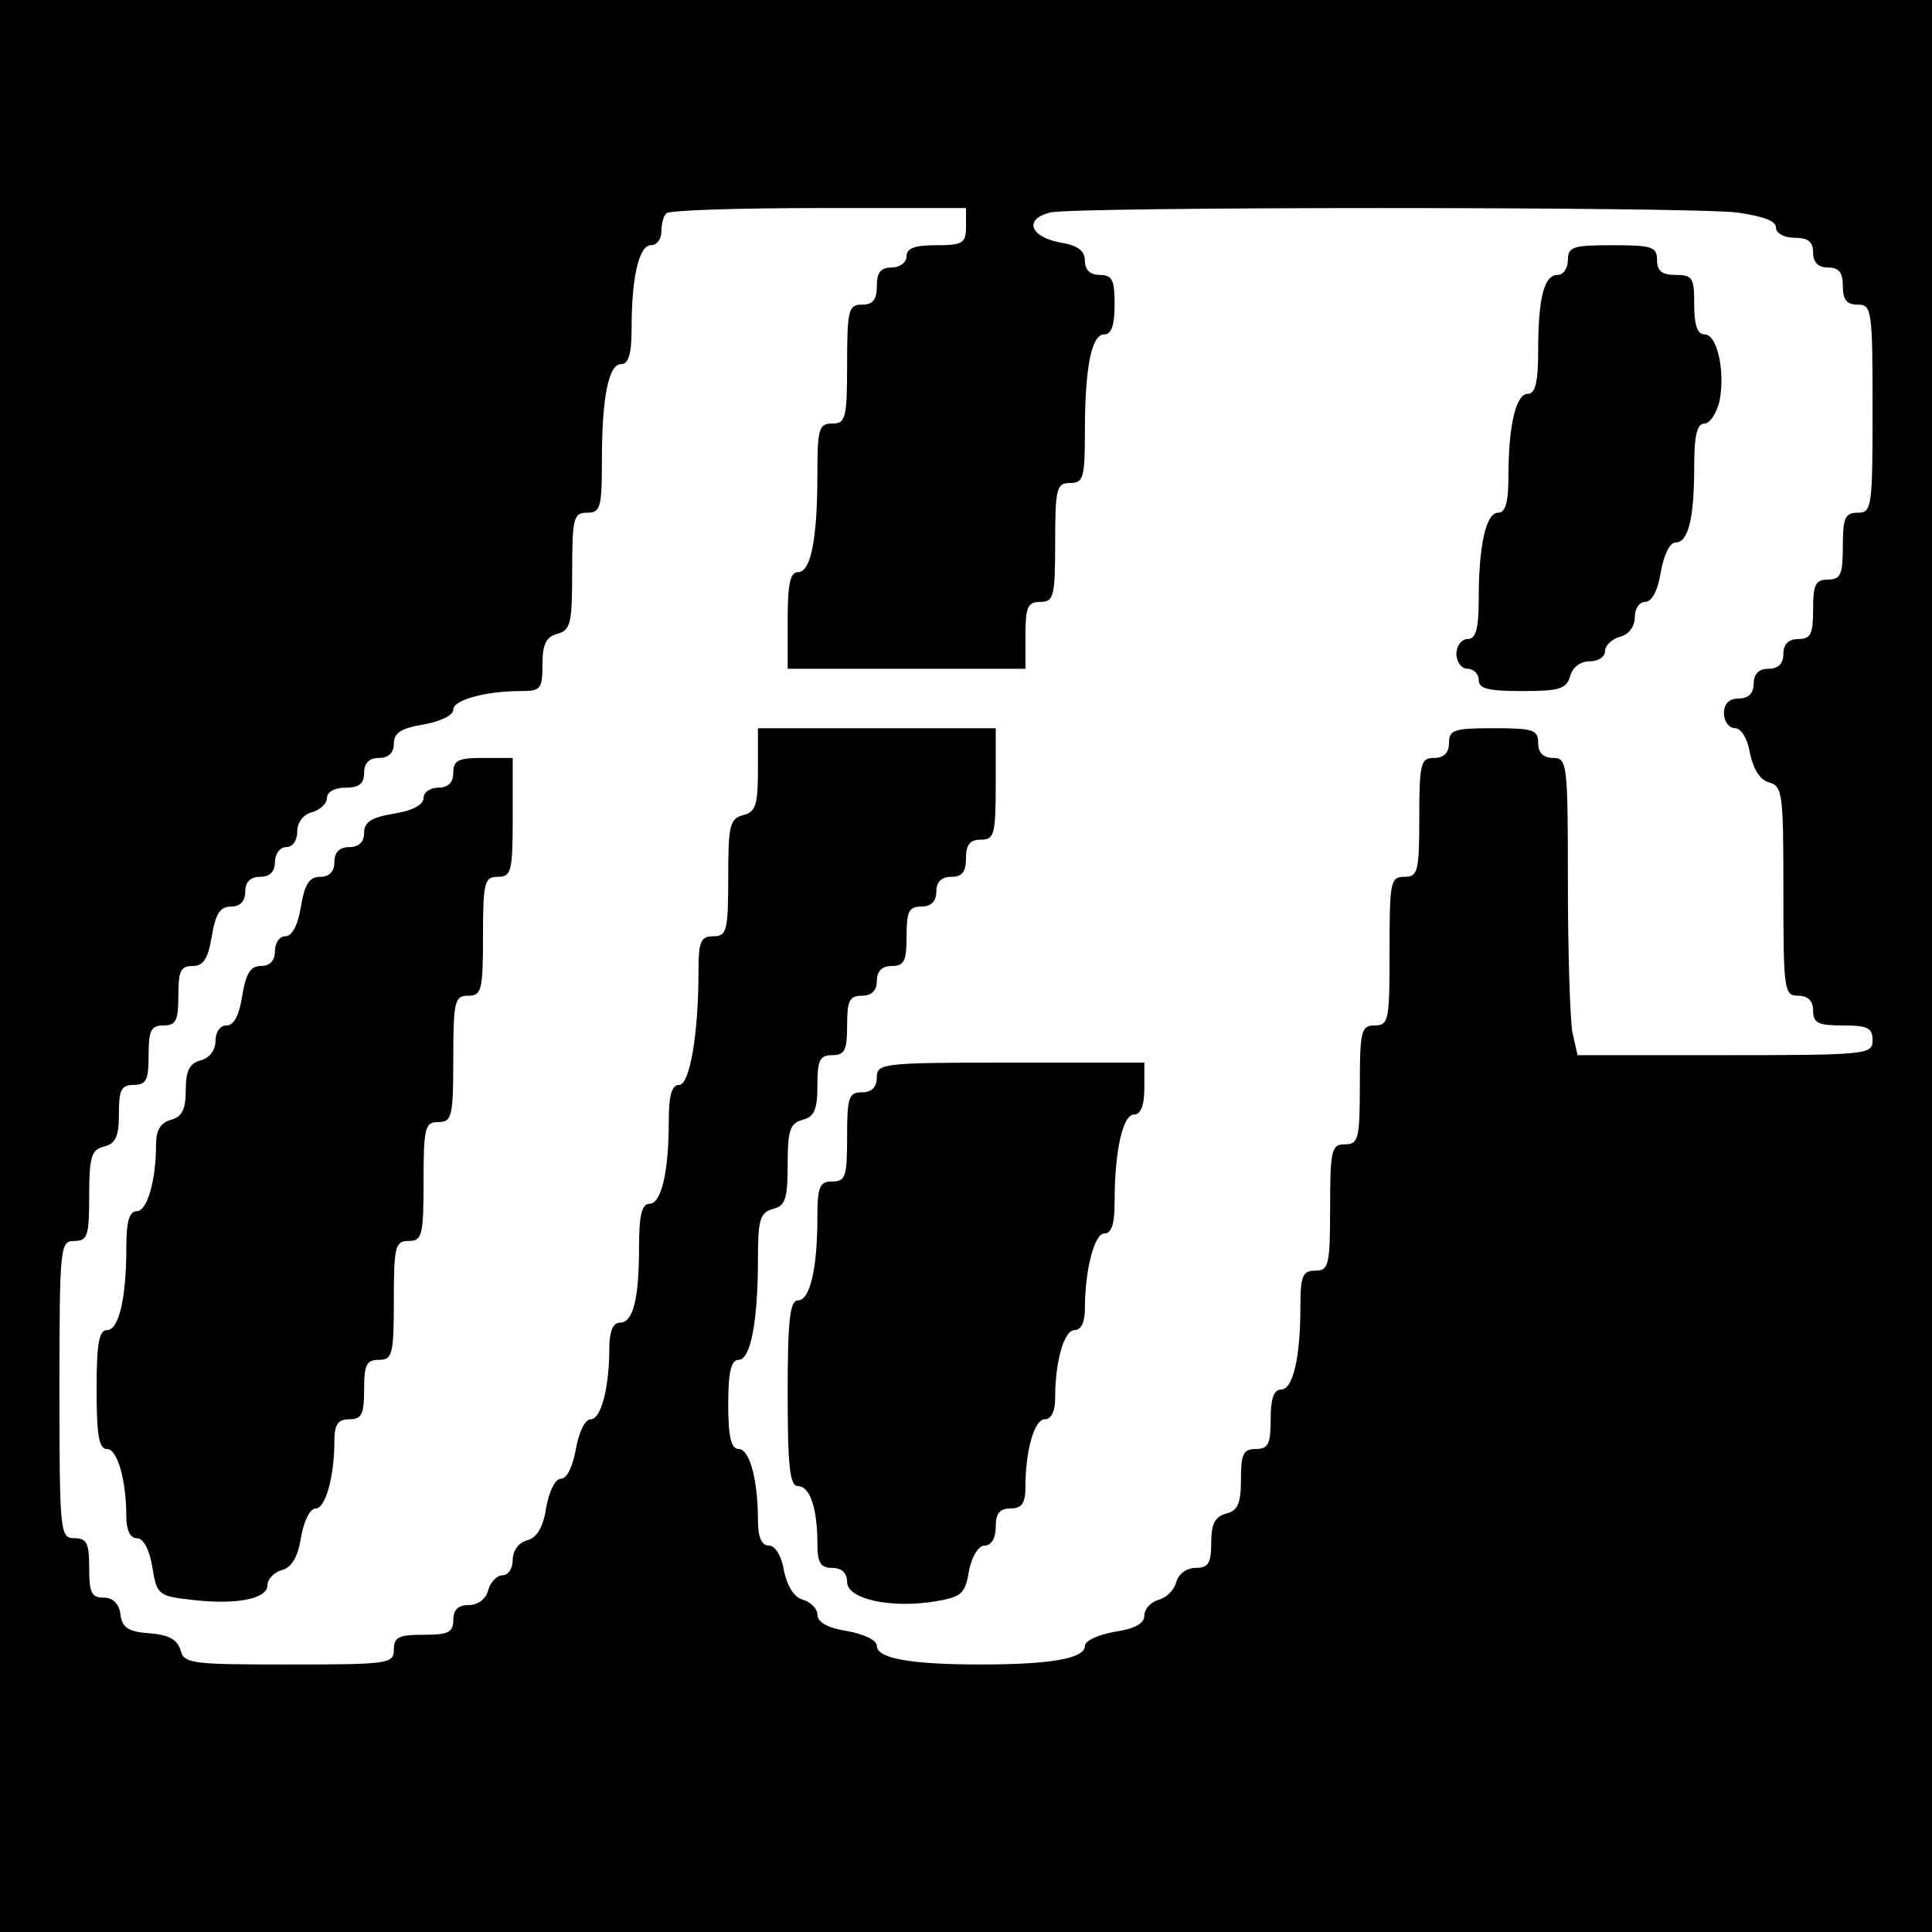
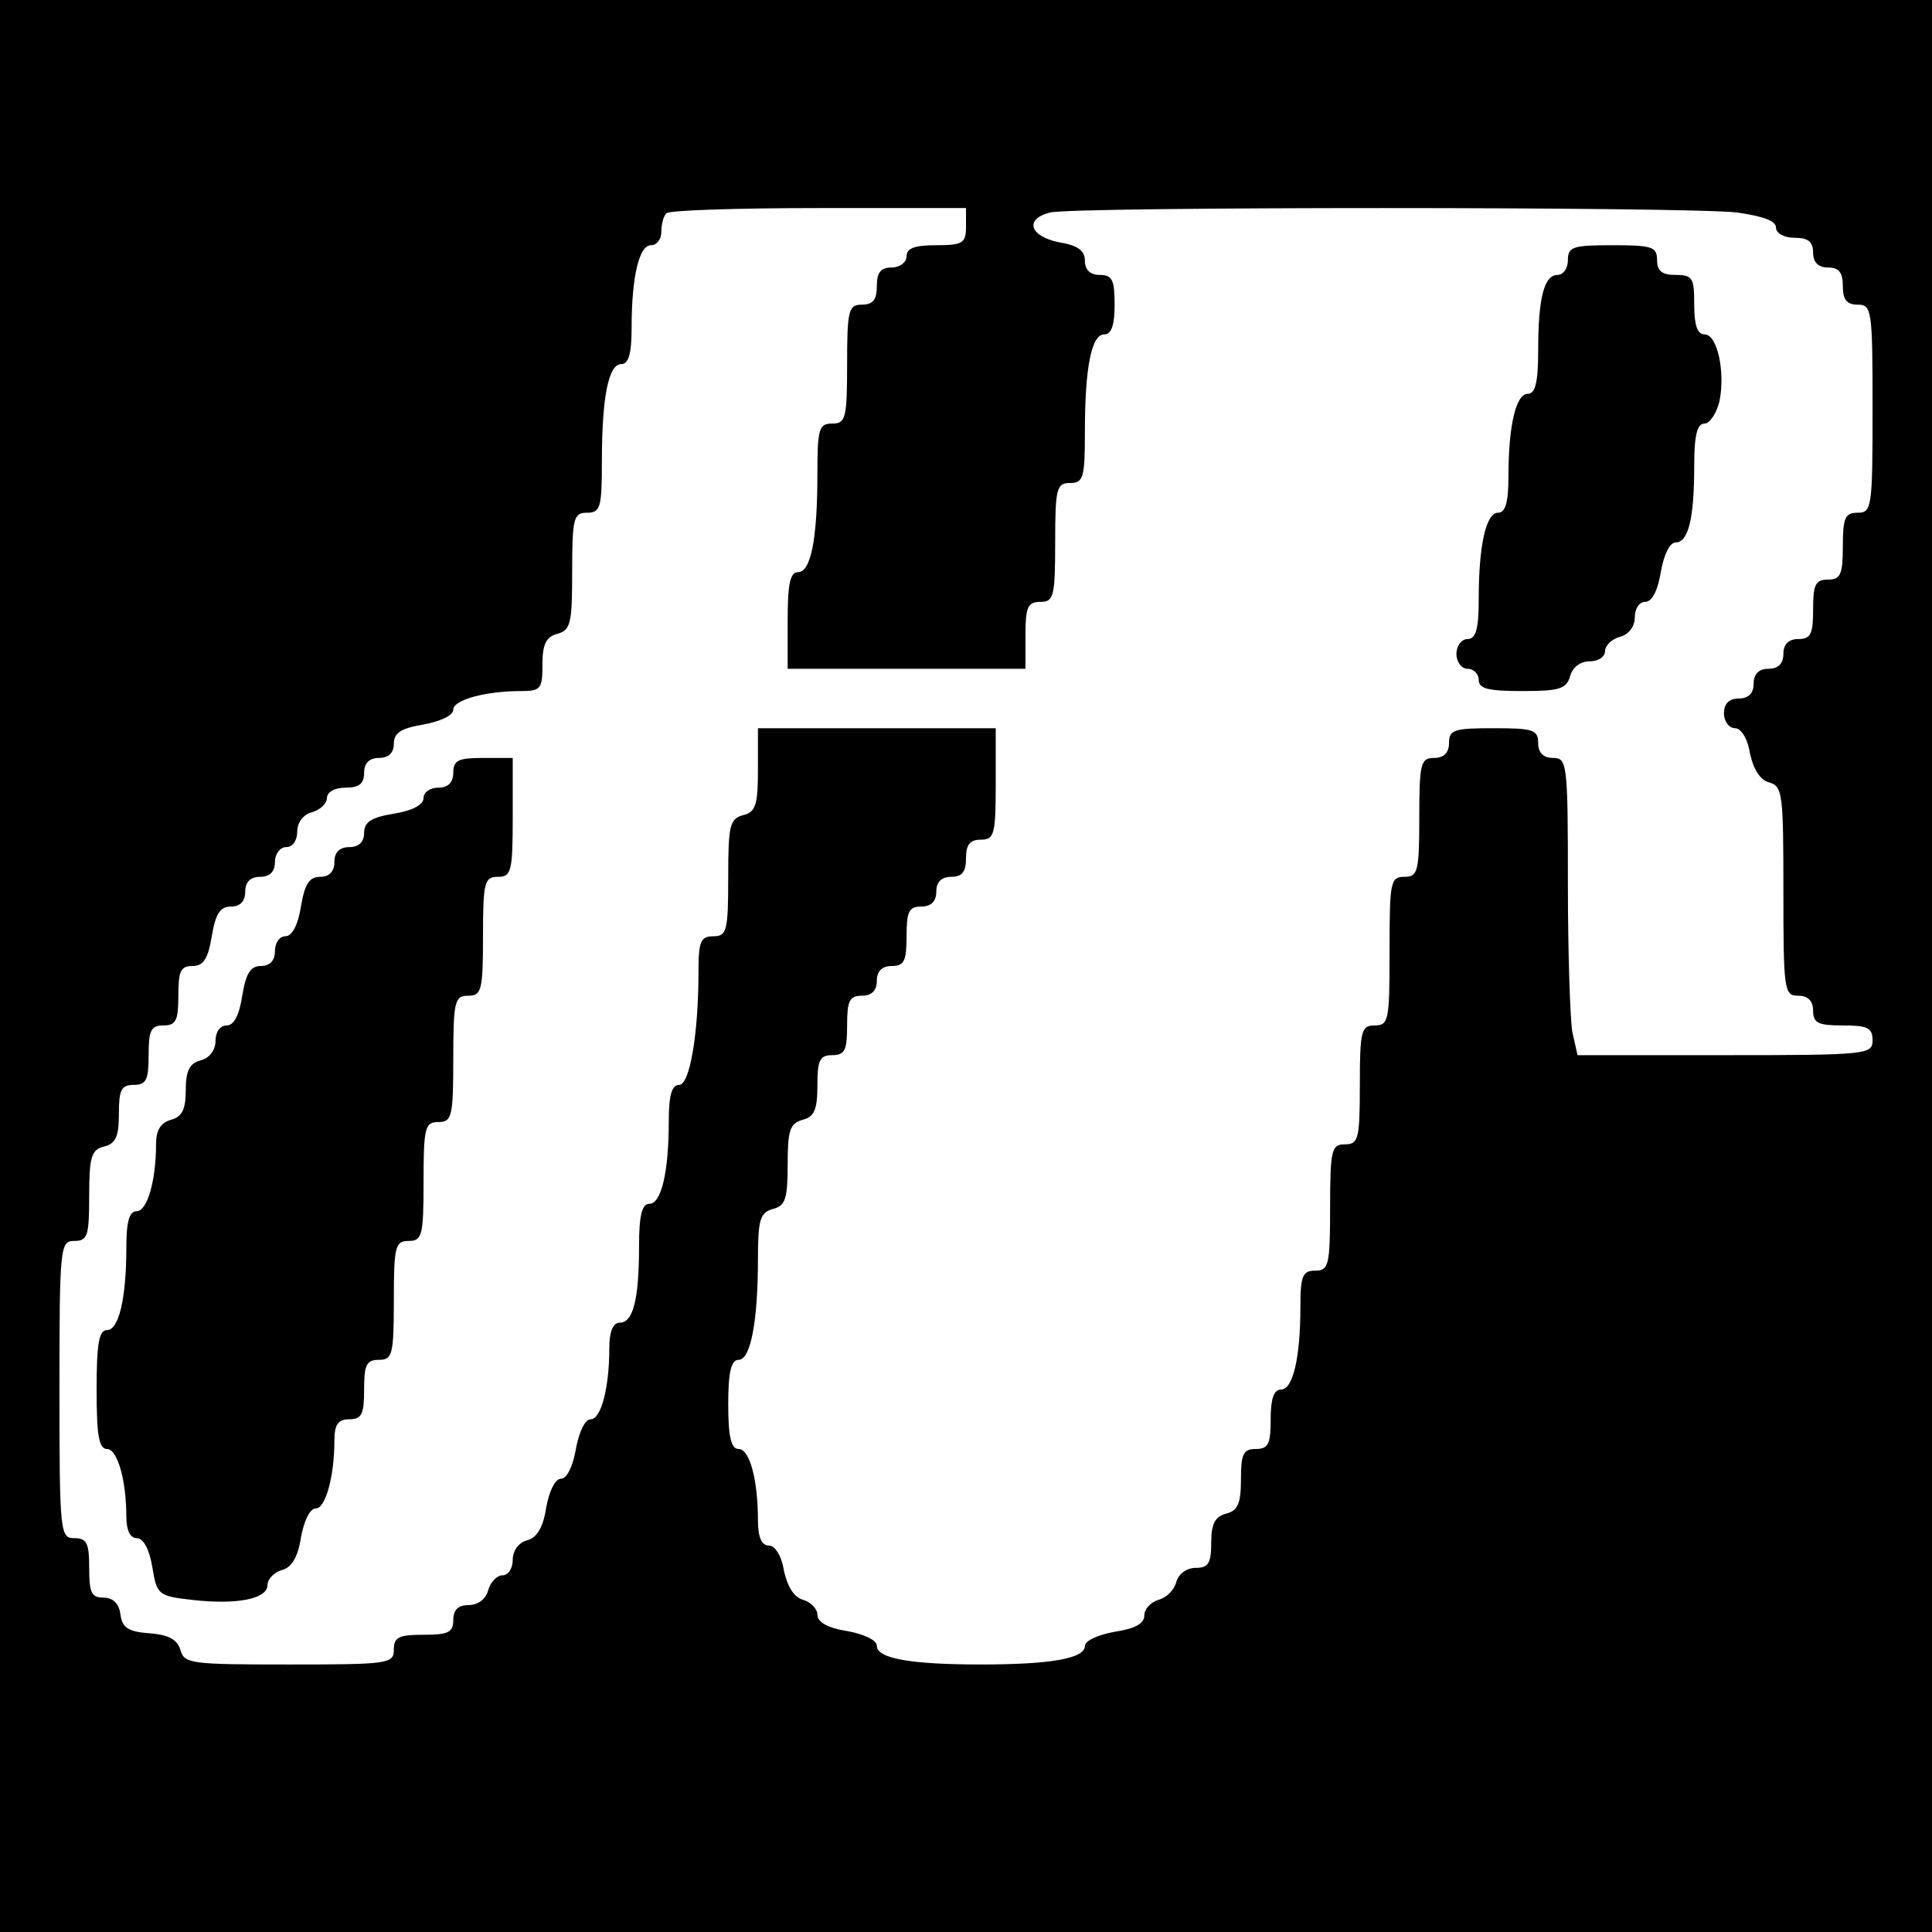
<svg xmlns="http://www.w3.org/2000/svg" version="1.0" width="260pt" height="260pt" viewBox="0 0 260 260" preserveAspectRatio="xMidYMid meet">
  <g transform="translate(0,260) scale(0.1,-0.1)" fill="#000000" stroke="none">
    <path d="M0 1300 l0 -1300 1300 0 1300 0 0 1300 0 1300 -1300 0 -1300 0 0 -1300z m1300 995 c0 -22 -4 -25 -40 -25 -29 0 -40 -4 -40 -15 0 -8 -9 -15 -20 -15 -15 0 -20 -7 -20 -25 0 -18 -5 -25 -20 -25 -18 0 -20 -7 -20 -80 0 -73 -2 -80 -20 -80 -18 0 -20 -7 -20 -69 0 -87 -9 -131 -26 -131 -11 0 -14 -17 -14 -65 l0 -65 160 0 160 0 0 45 c0 38 3 45 20 45 18 0 20 7 20 80 0 73 2 80 20 80 18 0 20 7 20 69 0 87 9 131 26 131 10 0 14 13 14 40 0 33 -3 40 -20 40 -13 0 -20 7 -20 19 0 14 -10 21 -35 25 -39 8 -47 31 -12 40 29 8 857 8 925 0 34 -5 52 -11 52 -20 0 -8 11 -14 25 -14 18 0 25 -5 25 -20 0 -13 7 -20 20 -20 15 0 20 -7 20 -25 0 -18 5 -25 20 -25 19 0 20 -7 20 -140 0 -133 -1 -140 -20 -140 -17 0 -20 -7 -20 -45 0 -38 -3 -45 -20 -45 -17 0 -20 -7 -20 -40 0 -33 -3 -40 -20 -40 -13 0 -20 -7 -20 -20 0 -13 -7 -20 -20 -20 -13 0 -20 -7 -20 -20 0 -13 -7 -20 -20 -20 -13 0 -20 -7 -20 -20 0 -11 7 -20 15 -20 8 0 17 -14 20 -34 5 -22 14 -36 26 -39 18 -5 19 -16 19 -146 0 -134 1 -141 20 -141 13 0 20 -7 20 -20 0 -17 7 -20 40 -20 33 0 40 -3 40 -20 0 -19 -7 -20 -199 -20 l-198 0 -7 31 c-3 17 -6 107 -6 200 0 162 -1 169 -20 169 -13 0 -20 7 -20 20 0 18 -7 20 -60 20 -53 0 -60 -2 -60 -20 0 -13 -7 -20 -20 -20 -18 0 -20 -7 -20 -80 0 -73 -2 -80 -20 -80 -19 0 -20 -7 -20 -100 0 -93 -1 -100 -20 -100 -18 0 -20 -7 -20 -80 0 -73 -2 -80 -20 -80 -18 0 -20 -7 -20 -85 0 -78 -2 -85 -20 -85 -17 0 -20 -7 -20 -49 0 -68 -10 -111 -26 -111 -10 0 -14 -13 -14 -40 0 -33 -3 -40 -20 -40 -17 0 -20 -7 -20 -41 0 -32 -4 -42 -20 -46 -15 -4 -20 -14 -20 -39 0 -28 -4 -34 -21 -34 -12 0 -23 -8 -26 -19 -3 -11 -13 -21 -24 -24 -10 -3 -19 -12 -19 -21 0 -11 -13 -18 -40 -22 -22 -4 -40 -12 -40 -19 0 -17 -46 -25 -140 -25 -94 0 -140 8 -140 25 0 8 -18 16 -40 20 -26 4 -40 12 -40 22 0 8 -9 17 -19 20 -12 3 -21 17 -26 39 -3 20 -12 34 -20 34 -10 0 -15 11 -15 34 0 54 -11 96 -26 96 -10 0 -14 16 -14 60 0 44 4 60 14 60 16 0 26 51 26 136 0 53 3 62 20 67 17 4 20 14 20 60 0 46 3 55 20 60 16 4 20 14 20 46 0 34 3 41 20 41 17 0 20 7 20 40 0 33 3 40 20 40 13 0 20 7 20 20 0 13 7 20 20 20 17 0 20 7 20 40 0 33 3 40 20 40 13 0 20 7 20 20 0 13 7 20 20 20 15 0 20 7 20 25 0 18 5 25 20 25 18 0 20 7 20 75 l0 75 -160 0 -160 0 0 -56 c0 -47 -3 -57 -20 -61 -18 -5 -20 -14 -20 -84 0 -72 -2 -79 -20 -79 -17 0 -20 -7 -20 -47 0 -86 -12 -153 -26 -153 -10 0 -14 -14 -14 -49 0 -68 -10 -111 -26 -111 -10 0 -14 -15 -14 -57 0 -72 -8 -103 -26 -103 -9 0 -14 -12 -14 -34 0 -53 -11 -96 -25 -96 -8 0 -16 -18 -20 -40 -4 -23 -12 -40 -20 -40 -8 0 -16 -17 -20 -39 -4 -27 -13 -41 -26 -44 -11 -3 -19 -14 -19 -26 0 -12 -6 -21 -14 -21 -7 0 -16 -9 -19 -20 -3 -12 -14 -20 -26 -20 -14 0 -21 -6 -21 -20 0 -17 -7 -20 -40 -20 -33 0 -40 -3 -40 -20 0 -19 -7 -20 -141 -20 -131 0 -141 1 -146 19 -4 14 -15 21 -42 23 -29 2 -37 8 -39 26 -2 14 -10 22 -23 22 -16 0 -19 7 -19 40 0 33 -3 40 -20 40 -19 0 -20 7 -20 200 0 193 1 200 20 200 18 0 20 7 20 61 0 52 3 62 20 66 16 4 20 14 20 44 0 32 3 39 20 39 17 0 20 7 20 40 0 33 3 40 20 40 17 0 20 7 20 40 0 33 3 40 19 40 15 0 21 10 26 40 5 30 11 40 26 40 12 0 19 7 19 20 0 13 7 20 20 20 13 0 20 7 20 20 0 11 7 20 15 20 9 0 15 9 15 21 0 12 8 23 20 26 11 3 20 12 20 19 0 8 10 14 25 14 18 0 25 5 25 20 0 13 7 20 20 20 13 0 20 7 20 19 0 15 10 21 40 26 22 4 40 12 40 20 0 13 43 25 91 25 27 0 29 3 29 36 0 27 5 37 20 41 18 5 20 14 20 84 0 72 2 79 20 79 18 0 20 7 20 69 0 87 9 131 26 131 10 0 14 14 14 49 0 68 10 111 26 111 8 0 14 8 14 18 0 10 3 22 7 25 3 4 96 7 205 7 l198 0 0 -25z" />
    <path d="M2110 2250 c0 -11 -6 -20 -14 -20 -18 0 -26 -31 -26 -102 0 -43 -4 -58 -14 -58 -16 0 -26 -43 -26 -111 0 -35 -4 -49 -14 -49 -16 0 -26 -43 -26 -116 0 -41 -4 -54 -15 -54 -8 0 -15 -9 -15 -20 0 -11 7 -20 15 -20 8 0 15 -7 15 -15 0 -12 13 -15 59 -15 50 0 59 3 64 20 3 12 14 20 26 20 12 0 21 6 21 14 0 7 9 16 20 19 12 3 20 14 20 26 0 12 6 21 14 21 9 0 17 15 21 40 4 23 12 40 20 40 17 0 25 32 25 103 0 42 4 57 14 57 7 0 16 14 20 30 8 40 -3 90 -20 90 -10 0 -14 13 -14 40 0 36 -2 40 -25 40 -18 0 -25 5 -25 20 0 18 -7 20 -60 20 -53 0 -60 -2 -60 -20z" />
    <path d="M610 1560 c0 -13 -7 -20 -20 -20 -11 0 -20 -6 -20 -14 0 -9 -15 -17 -40 -21 -30 -5 -40 -11 -40 -26 0 -12 -7 -19 -20 -19 -13 0 -20 -7 -20 -20 0 -13 -7 -20 -19 -20 -15 0 -21 -10 -26 -40 -4 -25 -12 -40 -21 -40 -8 0 -14 -9 -14 -20 0 -13 -7 -20 -19 -20 -14 0 -20 -10 -25 -40 -4 -26 -11 -40 -21 -40 -9 0 -15 -9 -15 -21 0 -12 -8 -23 -20 -26 -15 -4 -20 -14 -20 -40 0 -26 -5 -36 -20 -40 -14 -4 -20 -14 -20 -33 0 -49 -12 -90 -26 -90 -10 0 -14 -14 -14 -49 0 -68 -10 -111 -26 -111 -11 0 -14 -19 -14 -80 0 -61 3 -80 14 -80 14 0 26 -42 26 -91 0 -18 5 -29 14 -29 9 0 17 -15 21 -39 6 -37 8 -39 53 -44 60 -7 102 1 102 20 0 8 9 17 19 20 13 3 22 17 26 44 4 22 12 39 20 39 13 0 25 43 25 91 0 22 5 29 20 29 17 0 20 7 20 40 0 33 3 40 20 40 18 0 20 7 20 80 0 73 2 80 20 80 18 0 20 7 20 80 0 73 2 80 20 80 18 0 20 7 20 85 0 78 2 85 20 85 18 0 20 7 20 80 0 73 2 80 20 80 18 0 20 7 20 80 l0 80 -40 0 c-33 0 -40 -3 -40 -20z" />
-     <path d="M1180 1150 c0 -13 -7 -20 -20 -20 -18 0 -20 -7 -20 -60 0 -53 -2 -60 -20 -60 -17 0 -20 -7 -20 -49 0 -68 -10 -111 -26 -111 -11 0 -14 -26 -14 -125 0 -100 3 -125 14 -125 16 0 26 -30 26 -77 0 -26 4 -33 20 -33 13 0 20 -7 20 -19 0 -23 59 -36 119 -26 35 6 40 10 45 41 4 20 13 34 21 34 9 0 15 10 15 25 0 18 5 25 20 25 15 0 20 7 20 29 0 49 12 91 26 91 9 0 14 11 14 29 0 49 12 91 26 91 9 0 14 11 14 28 0 54 13 102 26 102 10 0 14 13 14 43 0 68 11 117 26 117 9 0 14 12 14 35 l0 35 -180 0 c-173 0 -180 -1 -180 -20z" />
  </g>
</svg>